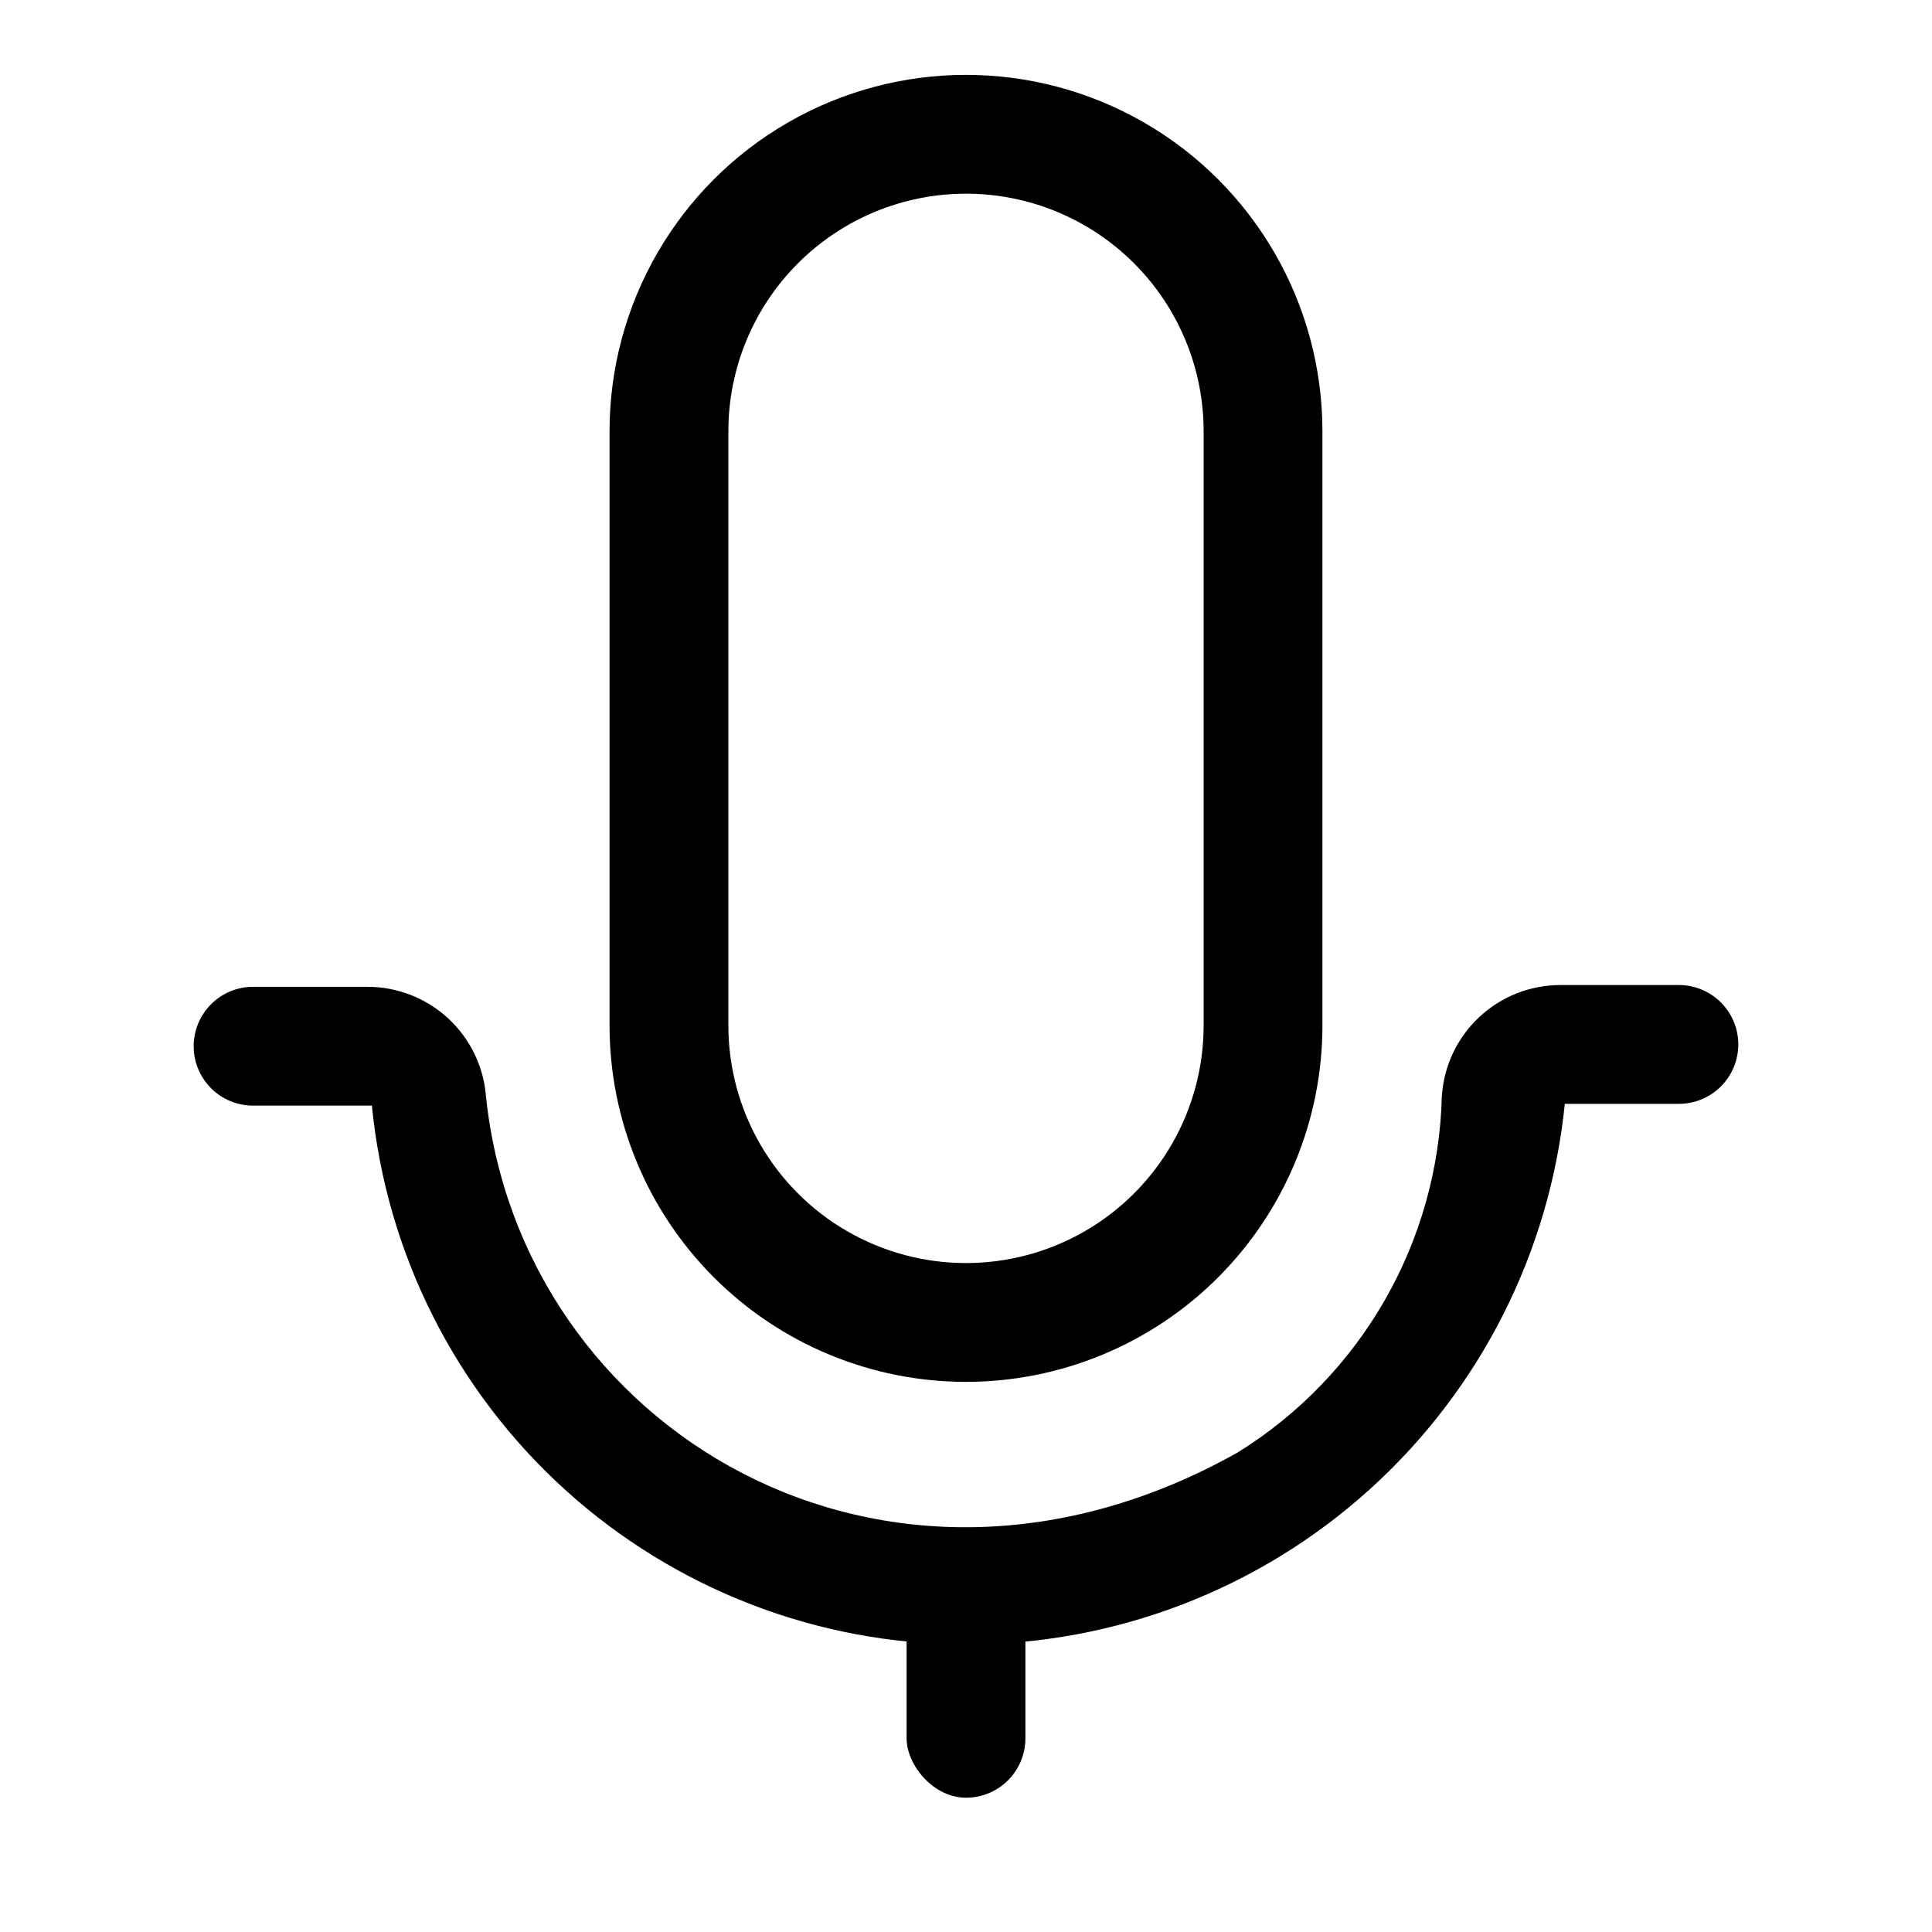
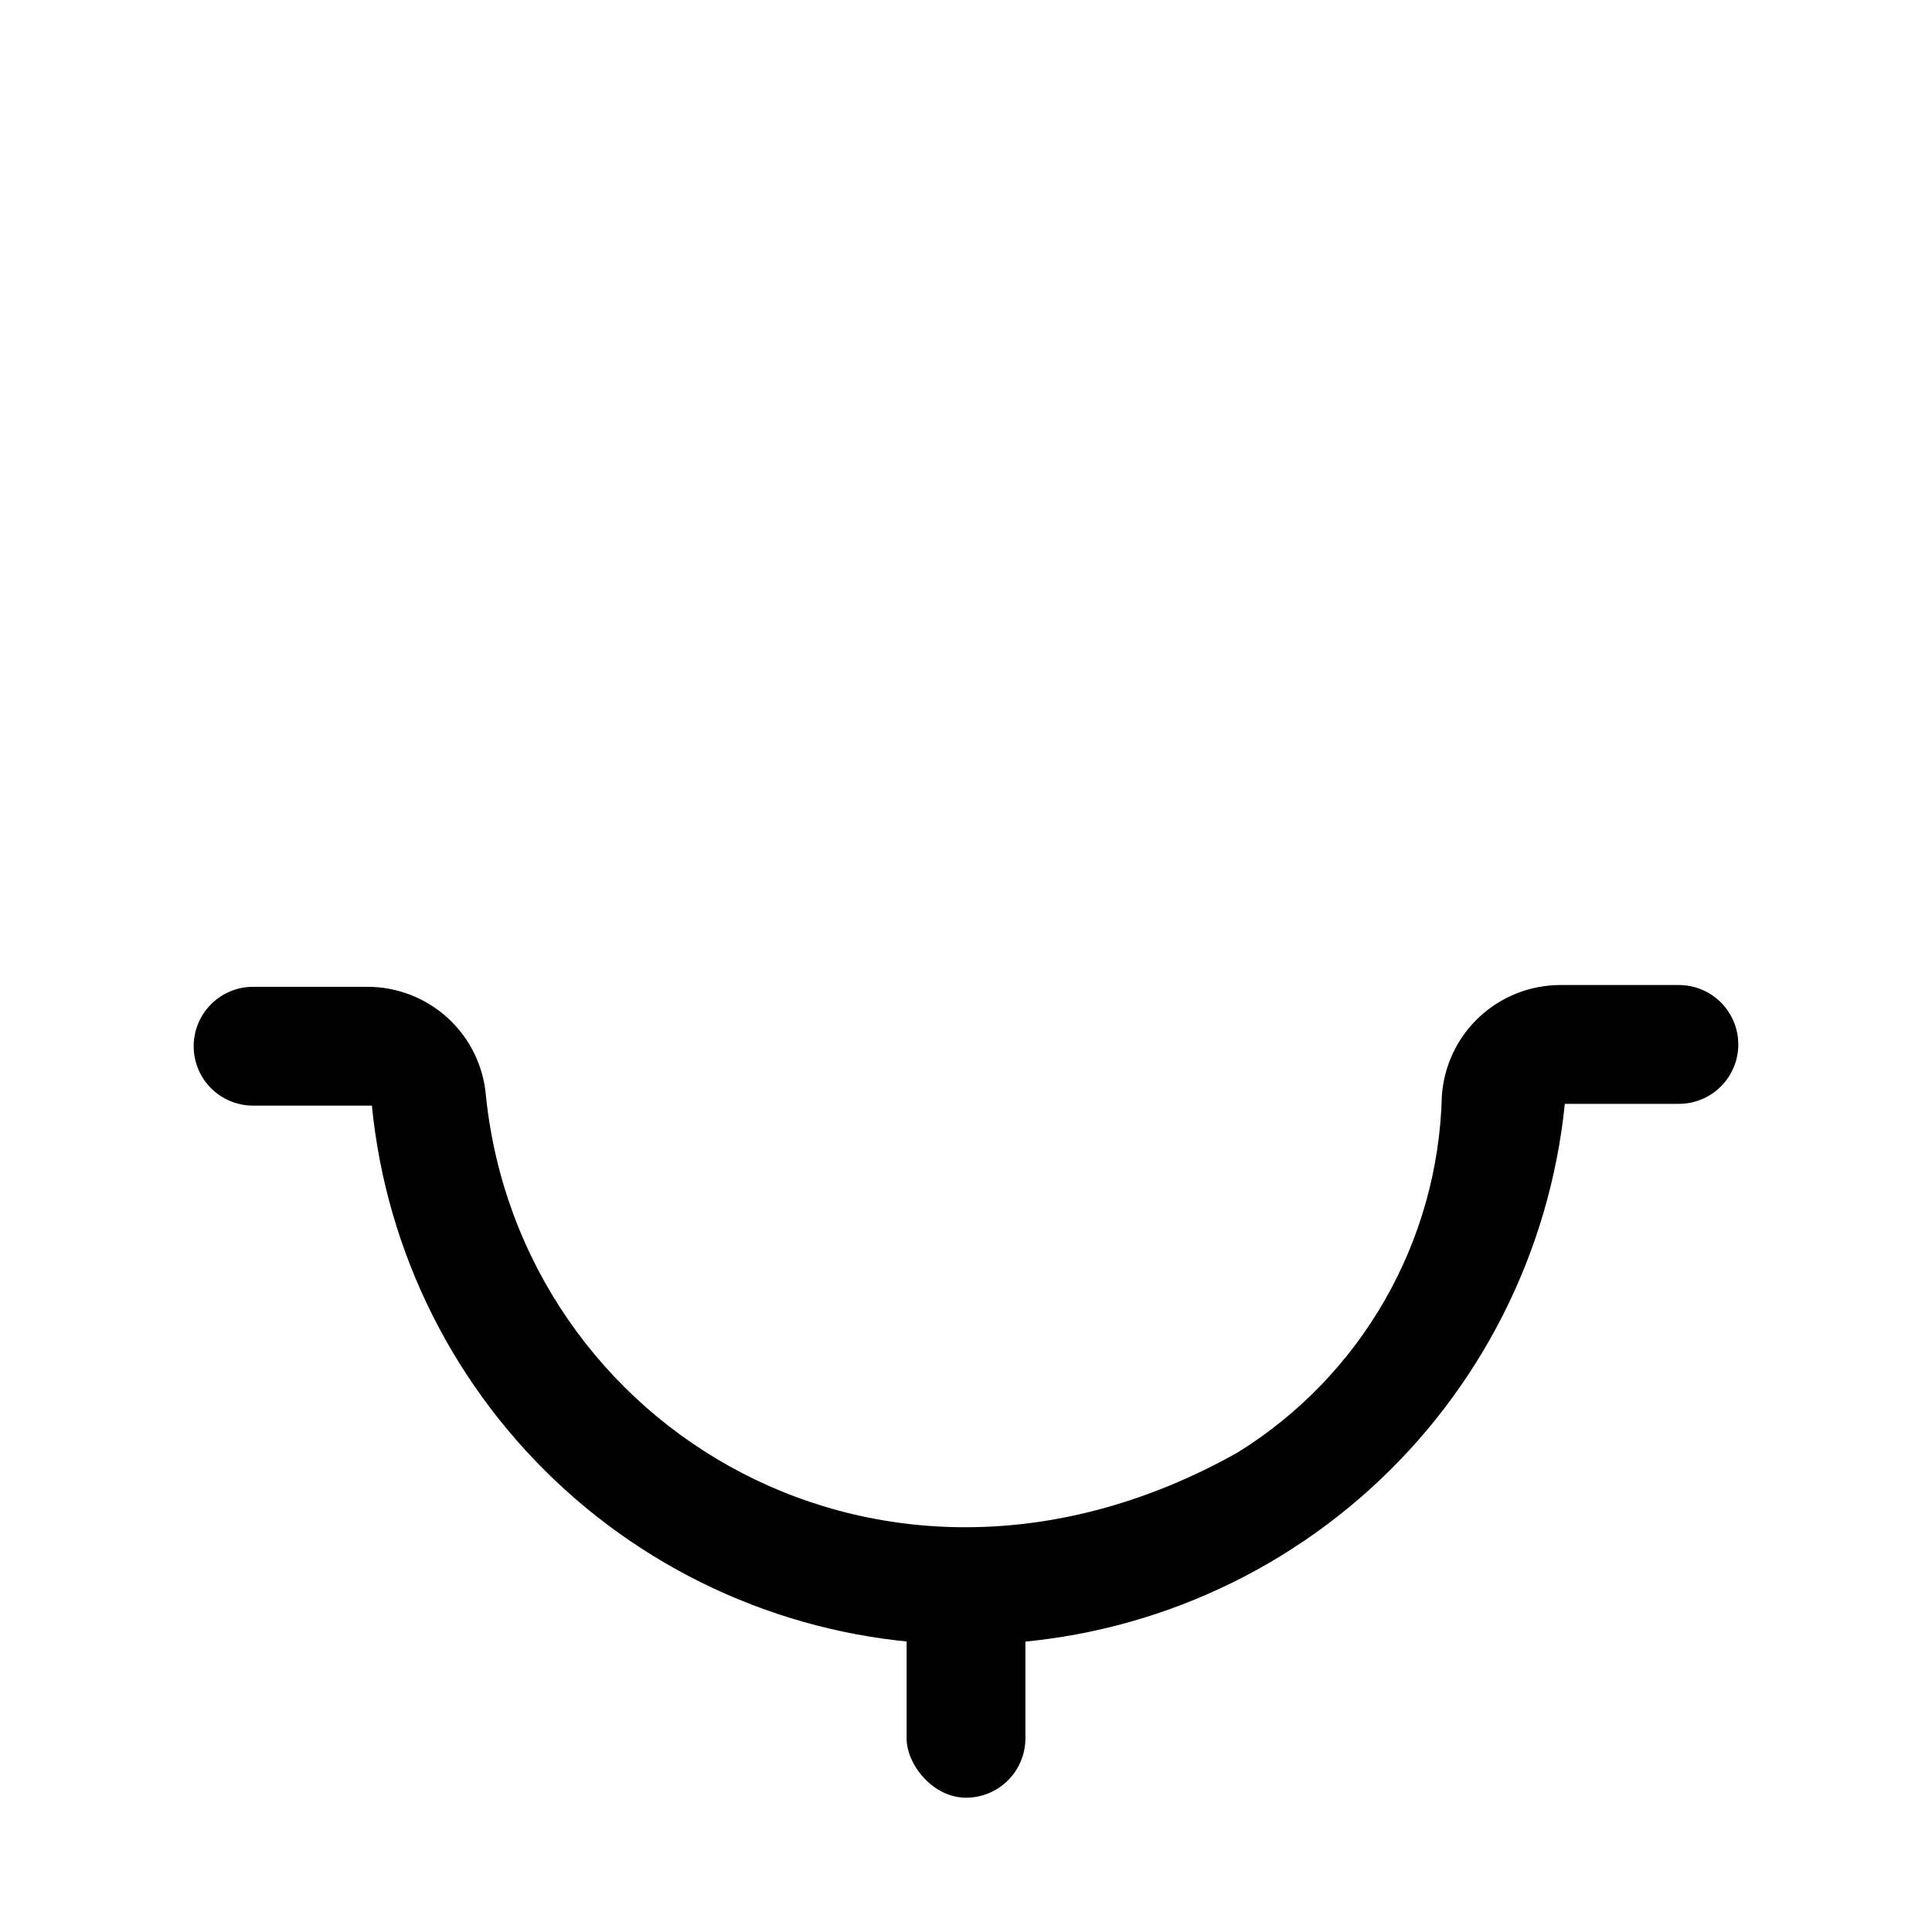
<svg xmlns="http://www.w3.org/2000/svg" fill="#000000" width="800px" height="800px" version="1.1" viewBox="144 144 512 512">
  <g>
-     <path d="m400 510.21c-25.055 0-49.082-9.953-66.797-27.668-17.715-17.715-27.668-41.742-27.668-66.797v-157.44c0-33.746 18.004-64.934 47.23-81.809 29.227-16.871 65.238-16.871 94.465 0 29.227 16.875 47.23 48.062 47.23 81.809v157.44c0 25.055-9.949 49.082-27.668 66.797-17.715 17.715-41.742 27.668-66.793 27.668zm0-314.88c-16.703 0-32.723 6.637-44.531 18.445-11.812 11.812-18.445 27.832-18.445 44.531v157.44c0 22.5 12.004 43.289 31.488 54.539s43.488 11.25 62.977 0c19.484-11.25 31.488-32.039 31.488-54.539v-157.44c0-16.699-6.637-32.719-18.445-44.531-11.812-11.809-27.832-18.445-44.531-18.445z" />
    <path d="m400 579.8c-39.289-0.008-77.168-14.633-106.27-41.027-29.102-26.395-47.34-62.672-51.172-101.77h-31.488c-4.176 0-8.18-1.656-11.133-4.609s-4.613-6.957-4.613-11.133c0-4.176 1.66-8.18 4.613-11.133s6.957-4.613 11.133-4.613h30.227c7.934-0.023 15.582 2.945 21.422 8.316 5.836 5.371 9.434 12.746 10.066 20.652 9.133 88.168 105.8 146.89 199.16 94.465 32.832-20.332 53.199-55.855 54.16-94.465 0.52-7.988 4.066-15.484 9.914-20.953 5.852-5.469 13.566-8.504 21.574-8.488h31.328c4.176 0 8.18 1.66 11.133 4.613 2.953 2.953 4.613 6.957 4.613 11.133s-1.66 8.18-4.613 11.133c-2.953 2.953-6.957 4.609-11.133 4.609h-30.227c-3.984 39.309-22.426 75.734-51.75 102.21-29.328 26.477-67.441 41.109-106.95 41.066z" />
    <path d="m400 557.44c8.695 0 15.742 8.695 15.742 15.742v31.488c0 8.695-7.051 15.742-15.742 15.742-8.695 0-15.742-8.695-15.742-15.742v-31.488c0-8.695 7.051-15.742 15.742-15.742z" />
  </g>
</svg>